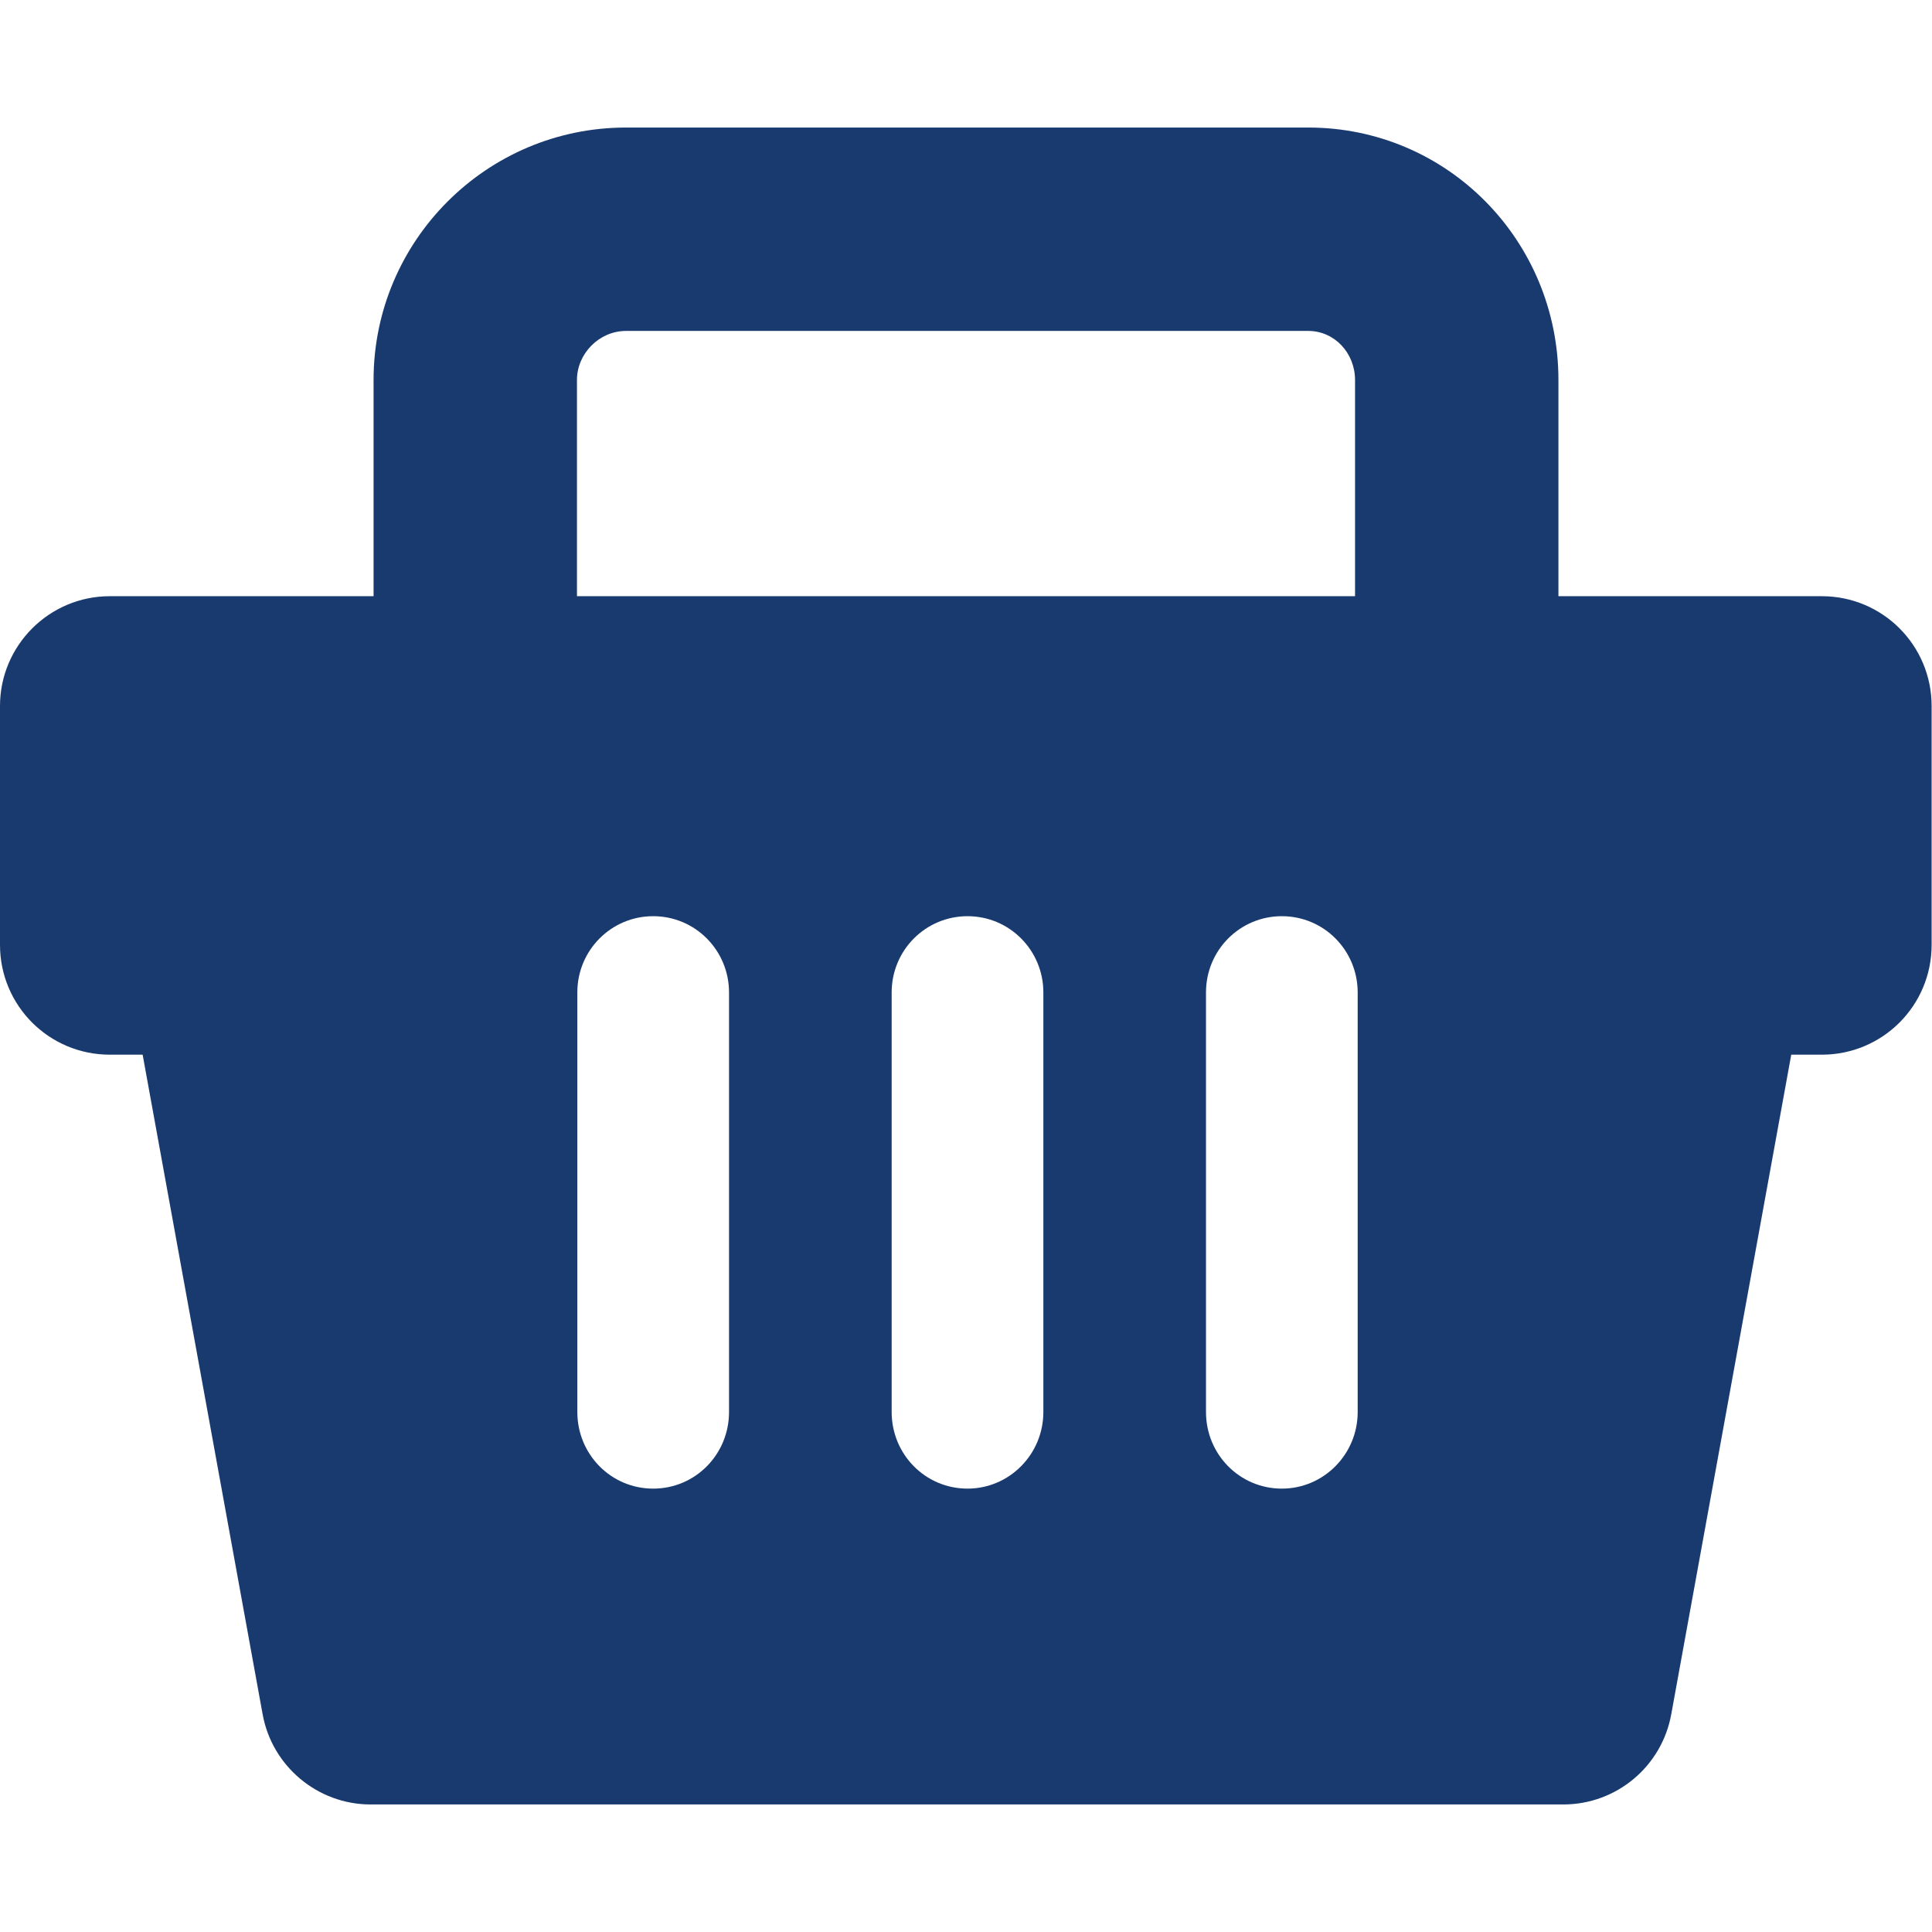
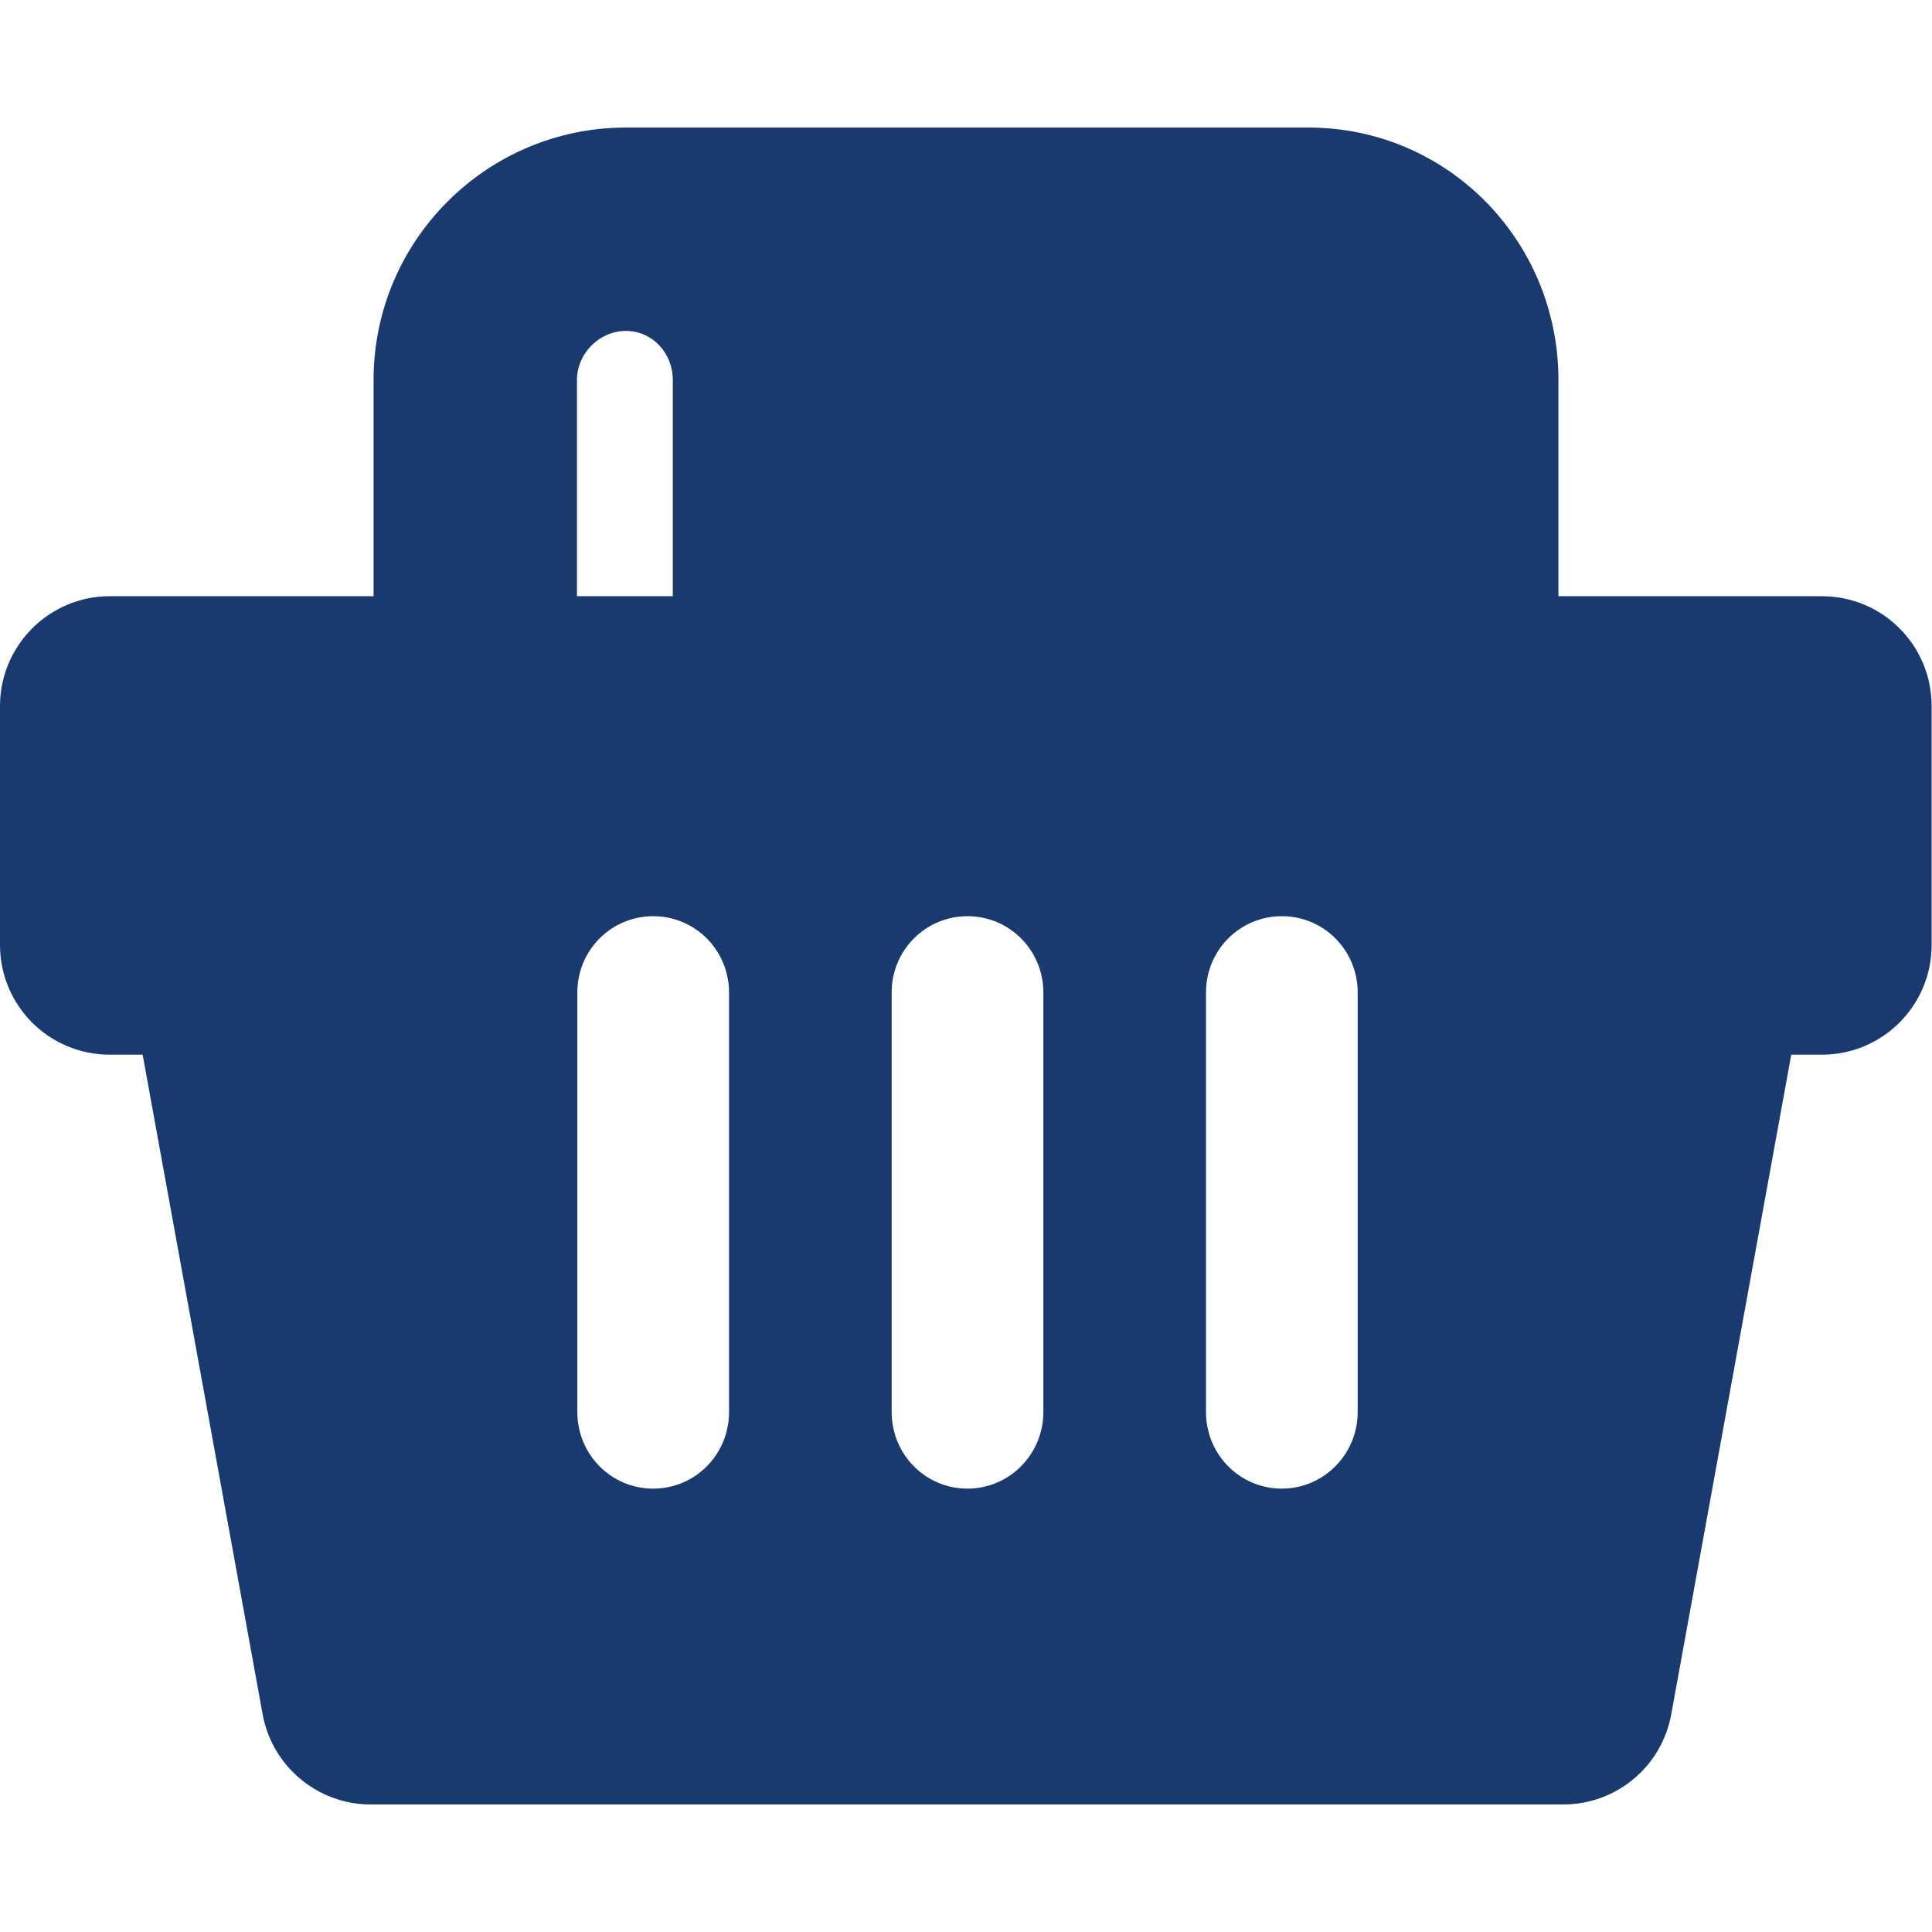
<svg xmlns="http://www.w3.org/2000/svg" version="1.1" id="Layer_1" x="0px" y="0px" viewBox="0 0 512 512" style="enable-background:new 0 0 512 512;" xml:space="preserve">
  <style type="text/css">
	.st0{fill:#193A6F;}
</style>
  <g>
    <g>
-       <path class="st0" d="M413,158v-57.3c0-36.9-29.4-66.9-66.3-66.9H165.9c-36.9,0-66.9,30-66.9,66.9V158H29.1C13,158,0,171.1,0,187.1    v63.3c0,16.1,13,29.1,29.1,29.1h8.7l31.8,174.8c2.5,13.8,14.6,23.9,28.6,23.9h316.1c14.1,0,26.1-10.1,28.6-23.9l31.8-174.8h8.1    c16.1,0,29.1-13,29.1-29.1v-63.3c0-16.1-13-29.1-29.1-29.1L413,158L413,158z M152.9,100.7c0-7,5.9-13,13-13h180.8    c7,0,12.4,5.9,12.4,13V158H152.9V100.7z M193.2,374.2c0,11.2-8.9,20.3-20.1,20.3c-11.2,0-20.1-9.1-20.1-20.3V263    c0-11.2,9-20.2,20.1-20.2c11.2,0,20.1,9.1,20.1,20.2V374.2z M276.5,374.2c0,11.2-9,20.3-20.1,20.3c-11.2,0-20.1-9.1-20.1-20.3V263    c0-11.2,9-20.2,20.1-20.2c11.2,0,20.1,9.1,20.1,20.2V374.2z M359.8,374.2c0,11.2-9,20.3-20.1,20.3c-11.2,0-20.1-9.1-20.1-20.3V263    c0-11.2,9-20.2,20.1-20.2c11.2,0,20.1,9.1,20.1,20.2V374.2z" />
+       <path class="st0" d="M413,158v-57.3c0-36.9-29.4-66.9-66.3-66.9H165.9c-36.9,0-66.9,30-66.9,66.9V158H29.1C13,158,0,171.1,0,187.1    v63.3c0,16.1,13,29.1,29.1,29.1h8.7l31.8,174.8c2.5,13.8,14.6,23.9,28.6,23.9h316.1c14.1,0,26.1-10.1,28.6-23.9l31.8-174.8h8.1    c16.1,0,29.1-13,29.1-29.1v-63.3c0-16.1-13-29.1-29.1-29.1L413,158L413,158z M152.9,100.7c0-7,5.9-13,13-13c7,0,12.4,5.9,12.4,13V158H152.9V100.7z M193.2,374.2c0,11.2-8.9,20.3-20.1,20.3c-11.2,0-20.1-9.1-20.1-20.3V263    c0-11.2,9-20.2,20.1-20.2c11.2,0,20.1,9.1,20.1,20.2V374.2z M276.5,374.2c0,11.2-9,20.3-20.1,20.3c-11.2,0-20.1-9.1-20.1-20.3V263    c0-11.2,9-20.2,20.1-20.2c11.2,0,20.1,9.1,20.1,20.2V374.2z M359.8,374.2c0,11.2-9,20.3-20.1,20.3c-11.2,0-20.1-9.1-20.1-20.3V263    c0-11.2,9-20.2,20.1-20.2c11.2,0,20.1,9.1,20.1,20.2V374.2z" />
    </g>
  </g>
</svg>